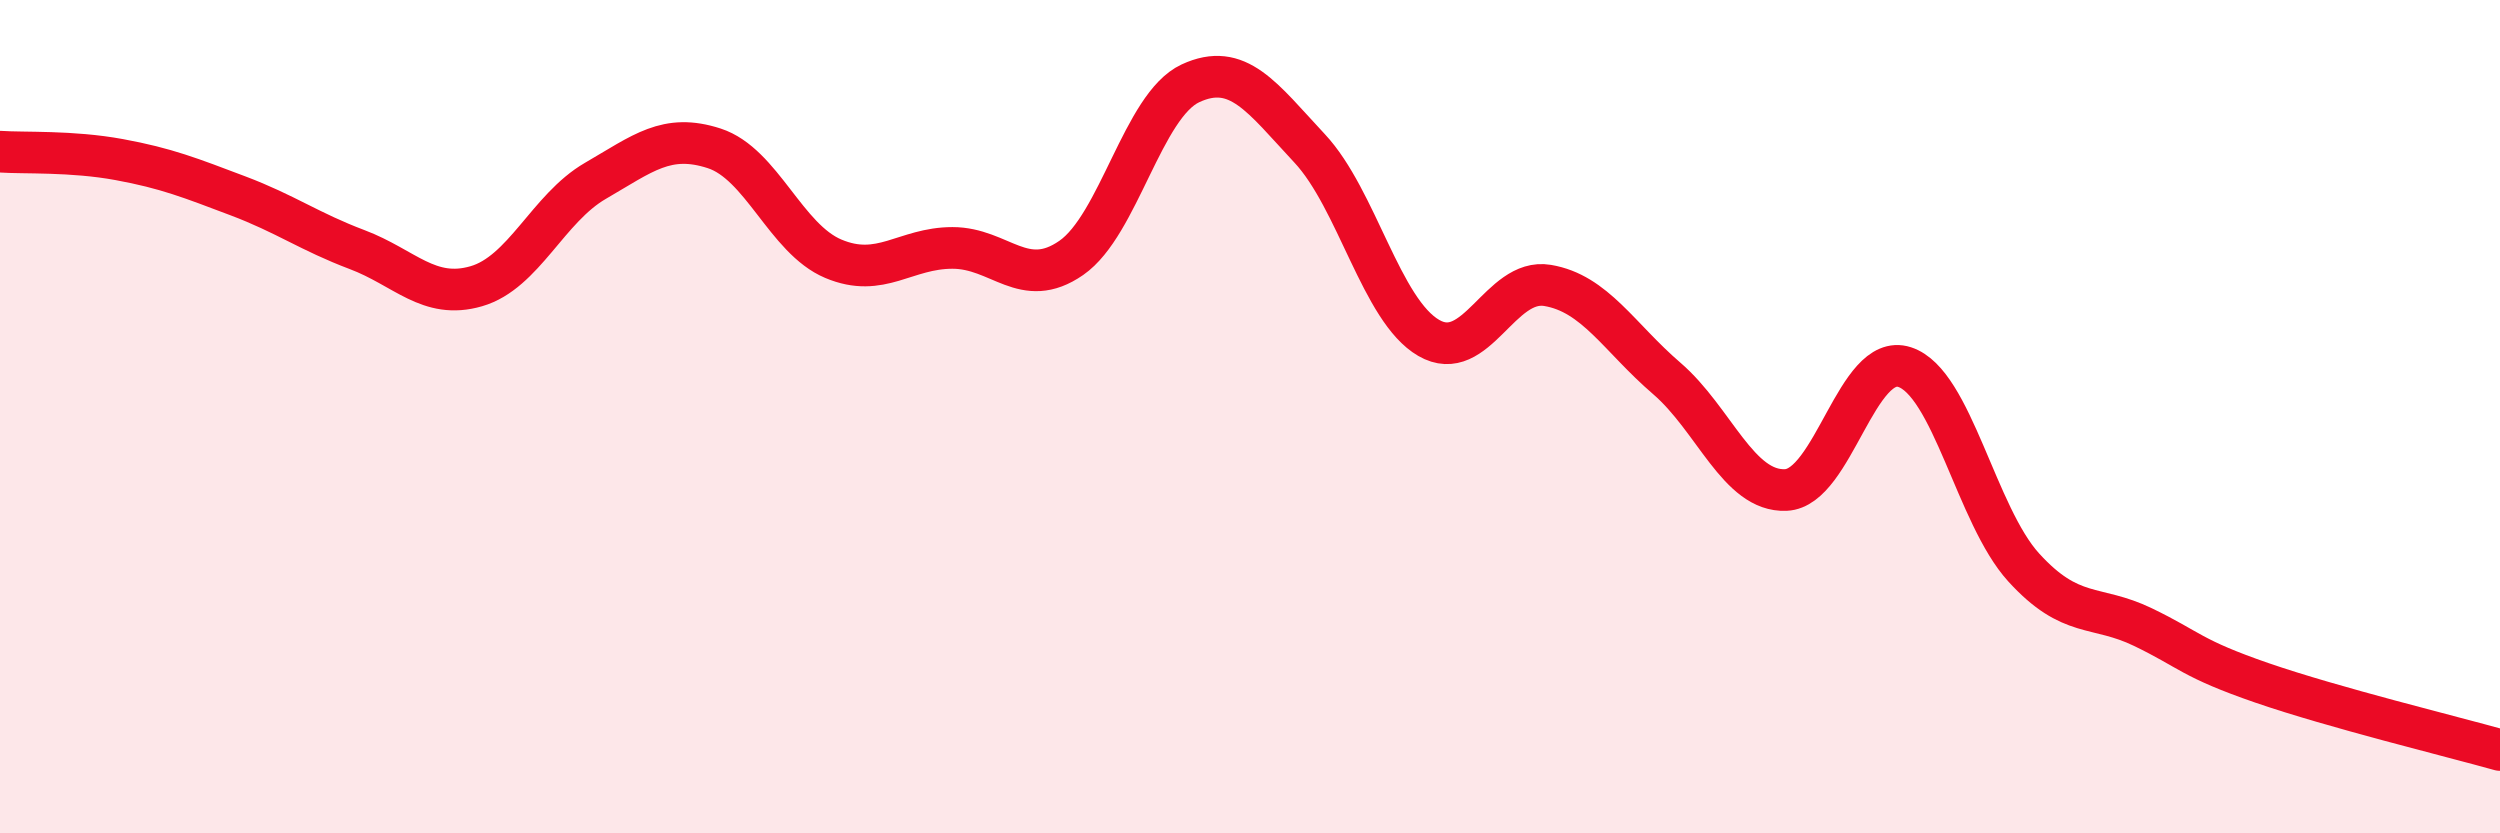
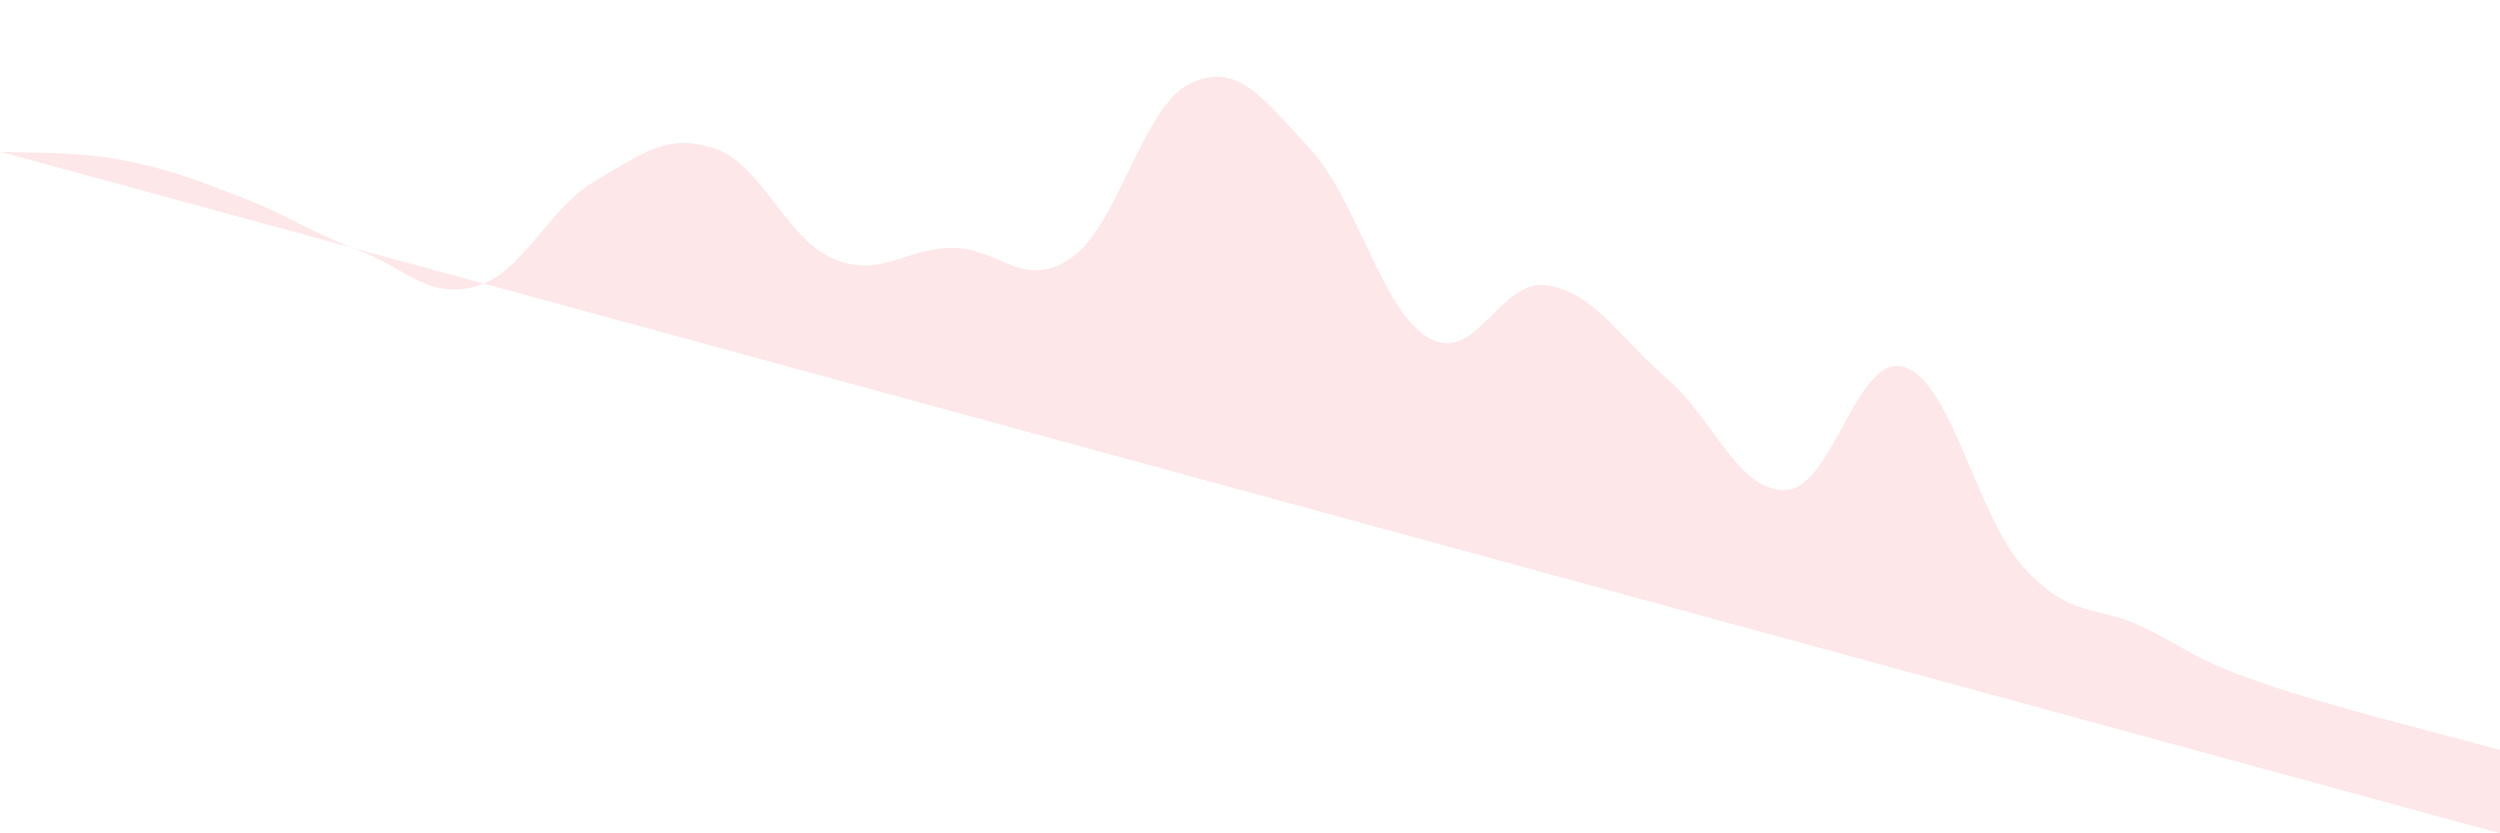
<svg xmlns="http://www.w3.org/2000/svg" width="60" height="20" viewBox="0 0 60 20">
-   <path d="M 0,3.64 C 0.57,3.68 1.72,3.62 2.86,3.83 C 4,4.04 4.57,4.27 5.71,4.7 C 6.85,5.13 7.43,5.56 8.57,5.99 C 9.71,6.42 10.29,7.2 11.43,6.87 C 12.57,6.54 13.15,5 14.29,4.34 C 15.43,3.68 16,3.19 17.14,3.56 C 18.28,3.93 18.86,5.73 20,6.21 C 21.14,6.69 21.72,5.95 22.86,5.95 C 24,5.95 24.57,6.98 25.71,6.19 C 26.85,5.4 27.43,2.53 28.57,2 C 29.71,1.47 30.29,2.34 31.43,3.56 C 32.57,4.78 33.15,7.45 34.29,8.11 C 35.43,8.77 36,6.66 37.14,6.85 C 38.28,7.04 38.86,8.1 40,9.08 C 41.14,10.06 41.72,11.81 42.86,11.76 C 44,11.71 44.57,8.44 45.71,8.81 C 46.85,9.18 47.43,12.37 48.57,13.62 C 49.71,14.87 50.29,14.5 51.43,15.05 C 52.57,15.6 52.58,15.8 54.29,16.39 C 56,16.98 58.86,17.68 60,18L60 20L0 20Z" fill="#EB0A25" opacity="0.1" stroke-linecap="round" stroke-linejoin="round" />
-   <path d="M 0,3.64 C 0.57,3.68 1.72,3.62 2.86,3.83 C 4,4.04 4.57,4.27 5.71,4.7 C 6.85,5.13 7.43,5.56 8.57,5.99 C 9.71,6.42 10.29,7.2 11.43,6.87 C 12.57,6.54 13.15,5 14.29,4.34 C 15.43,3.68 16,3.19 17.14,3.56 C 18.28,3.93 18.86,5.73 20,6.21 C 21.14,6.69 21.72,5.95 22.86,5.95 C 24,5.95 24.57,6.98 25.71,6.19 C 26.85,5.4 27.43,2.53 28.57,2 C 29.71,1.47 30.29,2.34 31.43,3.56 C 32.57,4.78 33.15,7.45 34.29,8.11 C 35.43,8.77 36,6.66 37.14,6.85 C 38.28,7.04 38.86,8.1 40,9.08 C 41.14,10.06 41.72,11.81 42.86,11.76 C 44,11.71 44.57,8.44 45.71,8.81 C 46.85,9.18 47.43,12.37 48.57,13.62 C 49.71,14.87 50.29,14.5 51.43,15.05 C 52.57,15.6 52.58,15.8 54.29,16.39 C 56,16.98 58.86,17.68 60,18" stroke="#EB0A25" stroke-width="1" fill="none" stroke-linecap="round" stroke-linejoin="round" />
+   <path d="M 0,3.64 C 0.57,3.68 1.72,3.62 2.86,3.83 C 4,4.04 4.57,4.27 5.71,4.7 C 6.85,5.13 7.43,5.56 8.57,5.99 C 9.71,6.42 10.29,7.2 11.43,6.87 C 12.57,6.54 13.15,5 14.29,4.34 C 15.43,3.68 16,3.19 17.14,3.56 C 18.28,3.93 18.86,5.73 20,6.21 C 21.14,6.69 21.72,5.95 22.86,5.95 C 24,5.95 24.57,6.98 25.71,6.19 C 26.85,5.4 27.43,2.53 28.57,2 C 29.71,1.47 30.29,2.34 31.43,3.56 C 32.57,4.78 33.15,7.45 34.29,8.11 C 35.43,8.77 36,6.66 37.14,6.85 C 38.28,7.04 38.86,8.1 40,9.08 C 41.14,10.06 41.72,11.81 42.86,11.76 C 44,11.71 44.57,8.44 45.71,8.81 C 46.85,9.18 47.43,12.37 48.57,13.62 C 49.71,14.87 50.29,14.5 51.43,15.05 C 52.57,15.6 52.58,15.8 54.29,16.39 C 56,16.98 58.86,17.68 60,18L60 20Z" fill="#EB0A25" opacity="0.1" stroke-linecap="round" stroke-linejoin="round" />
</svg>